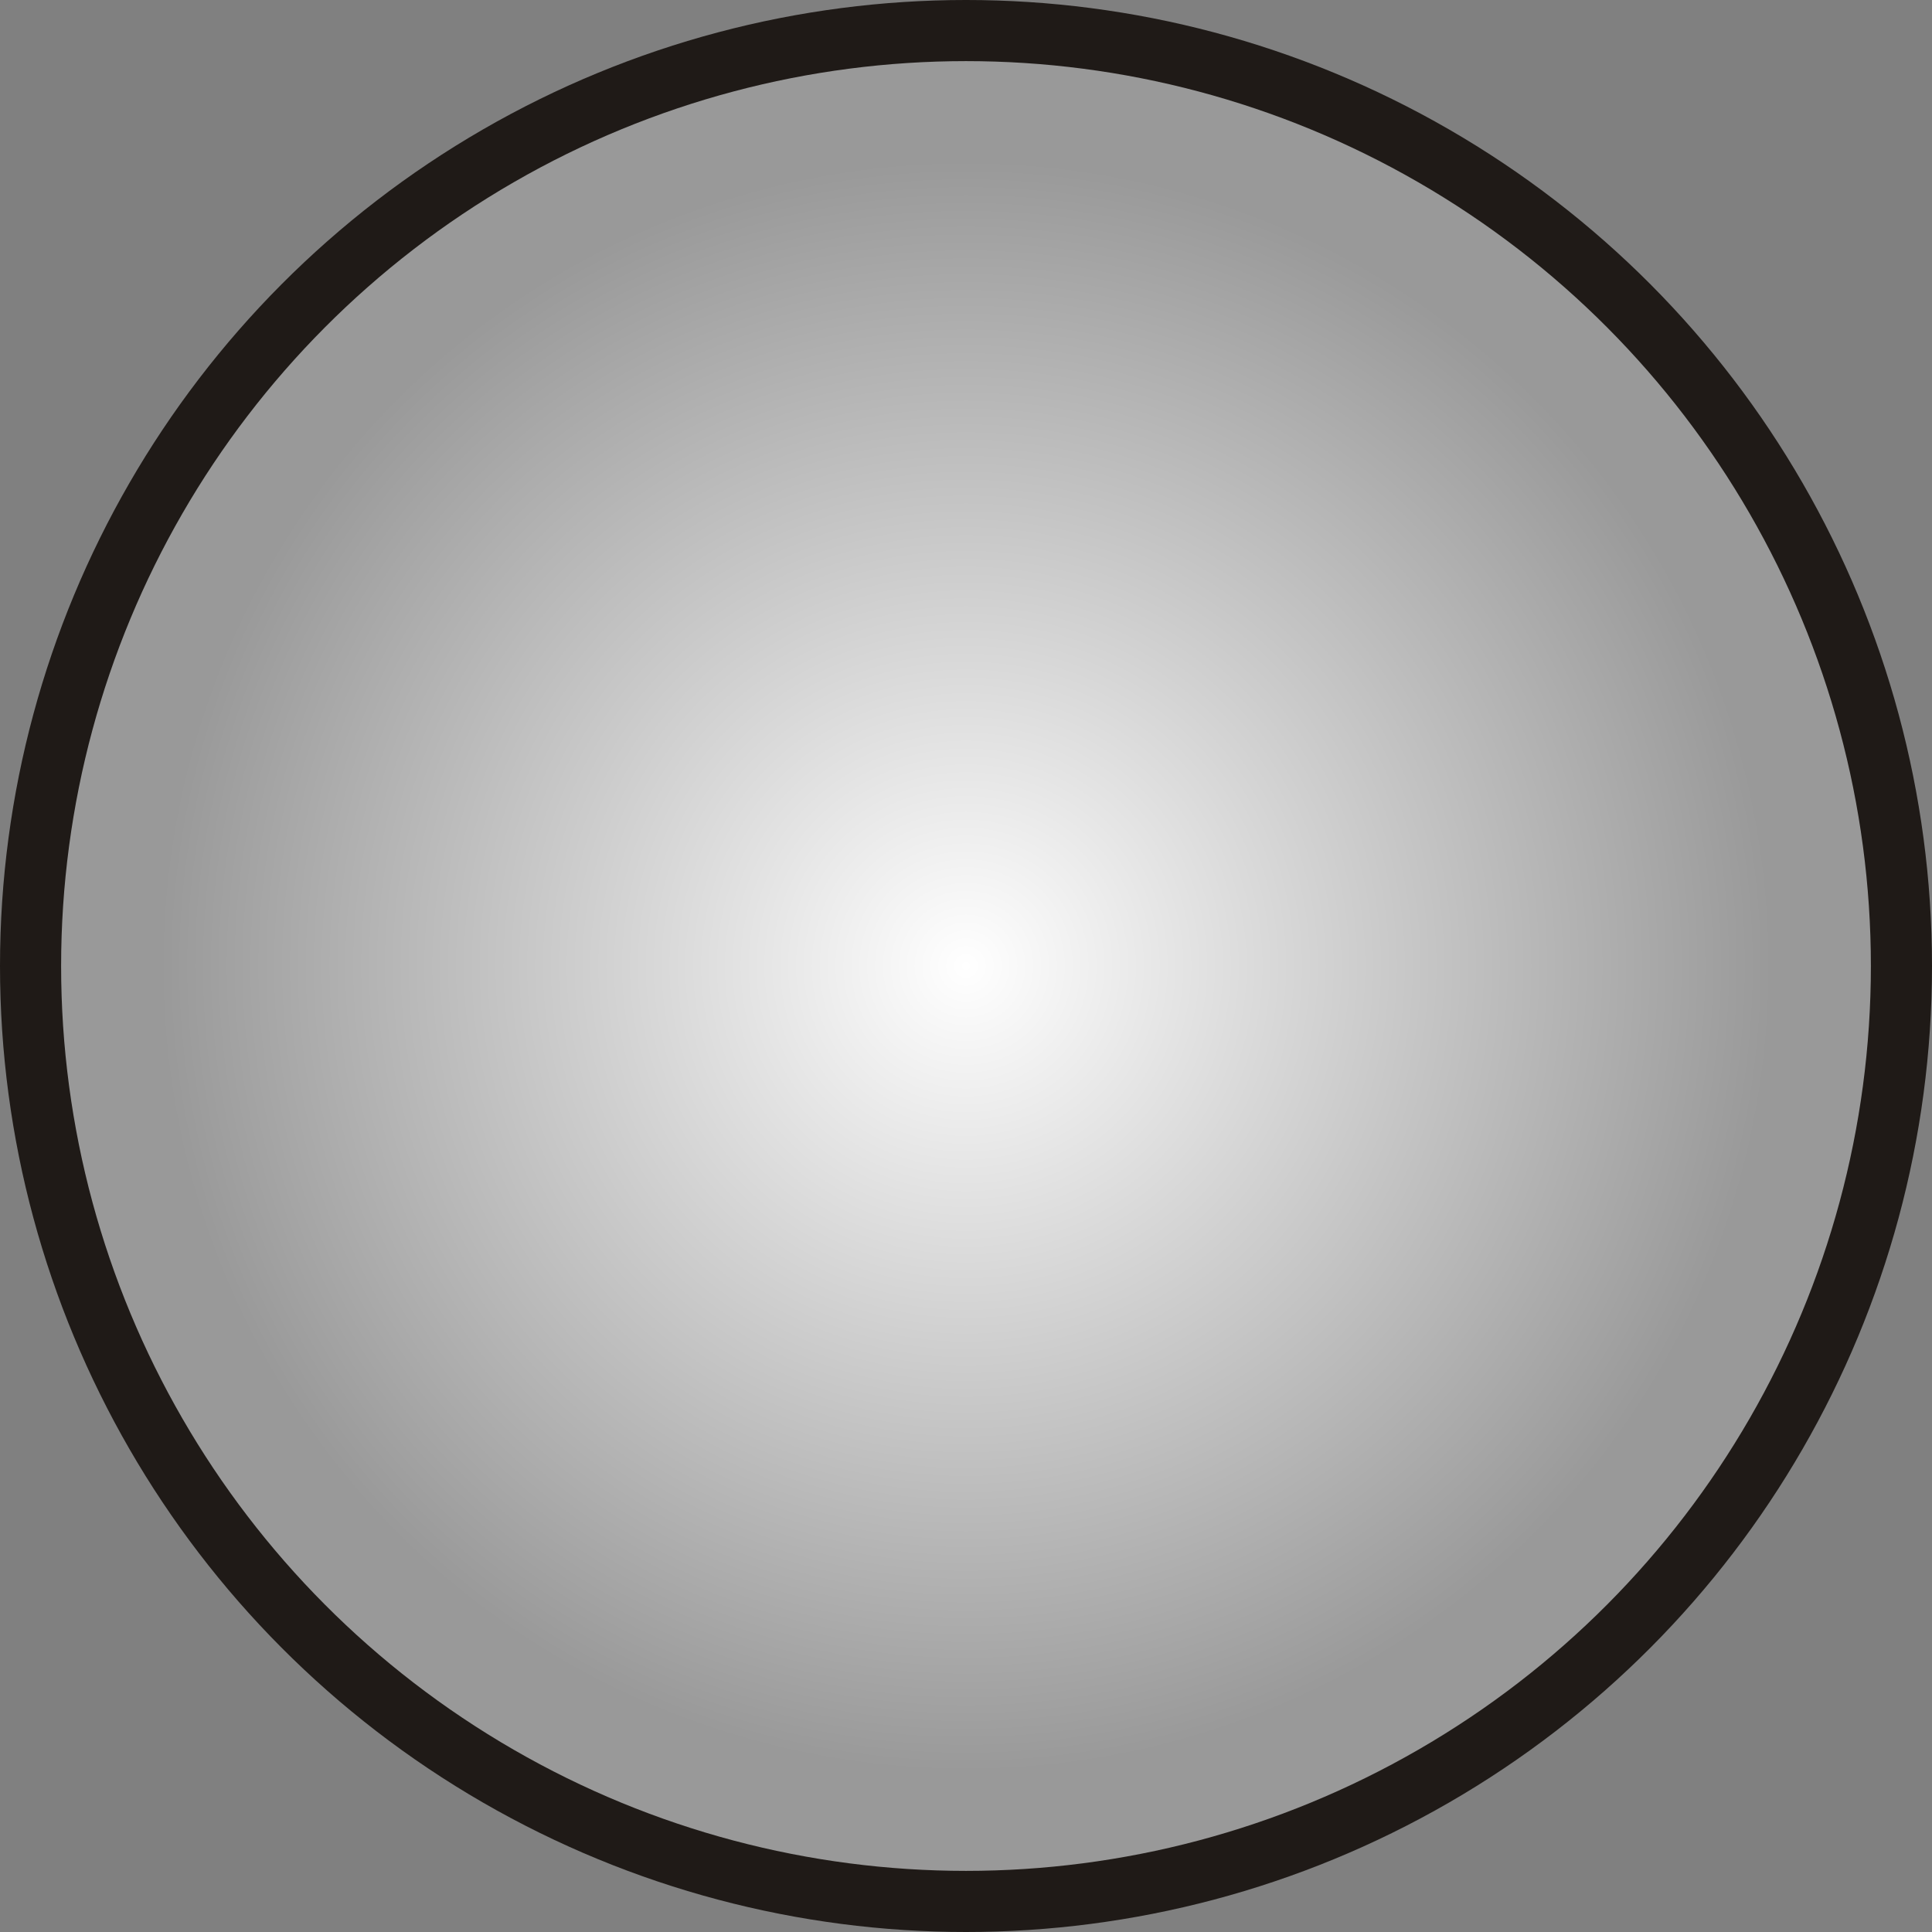
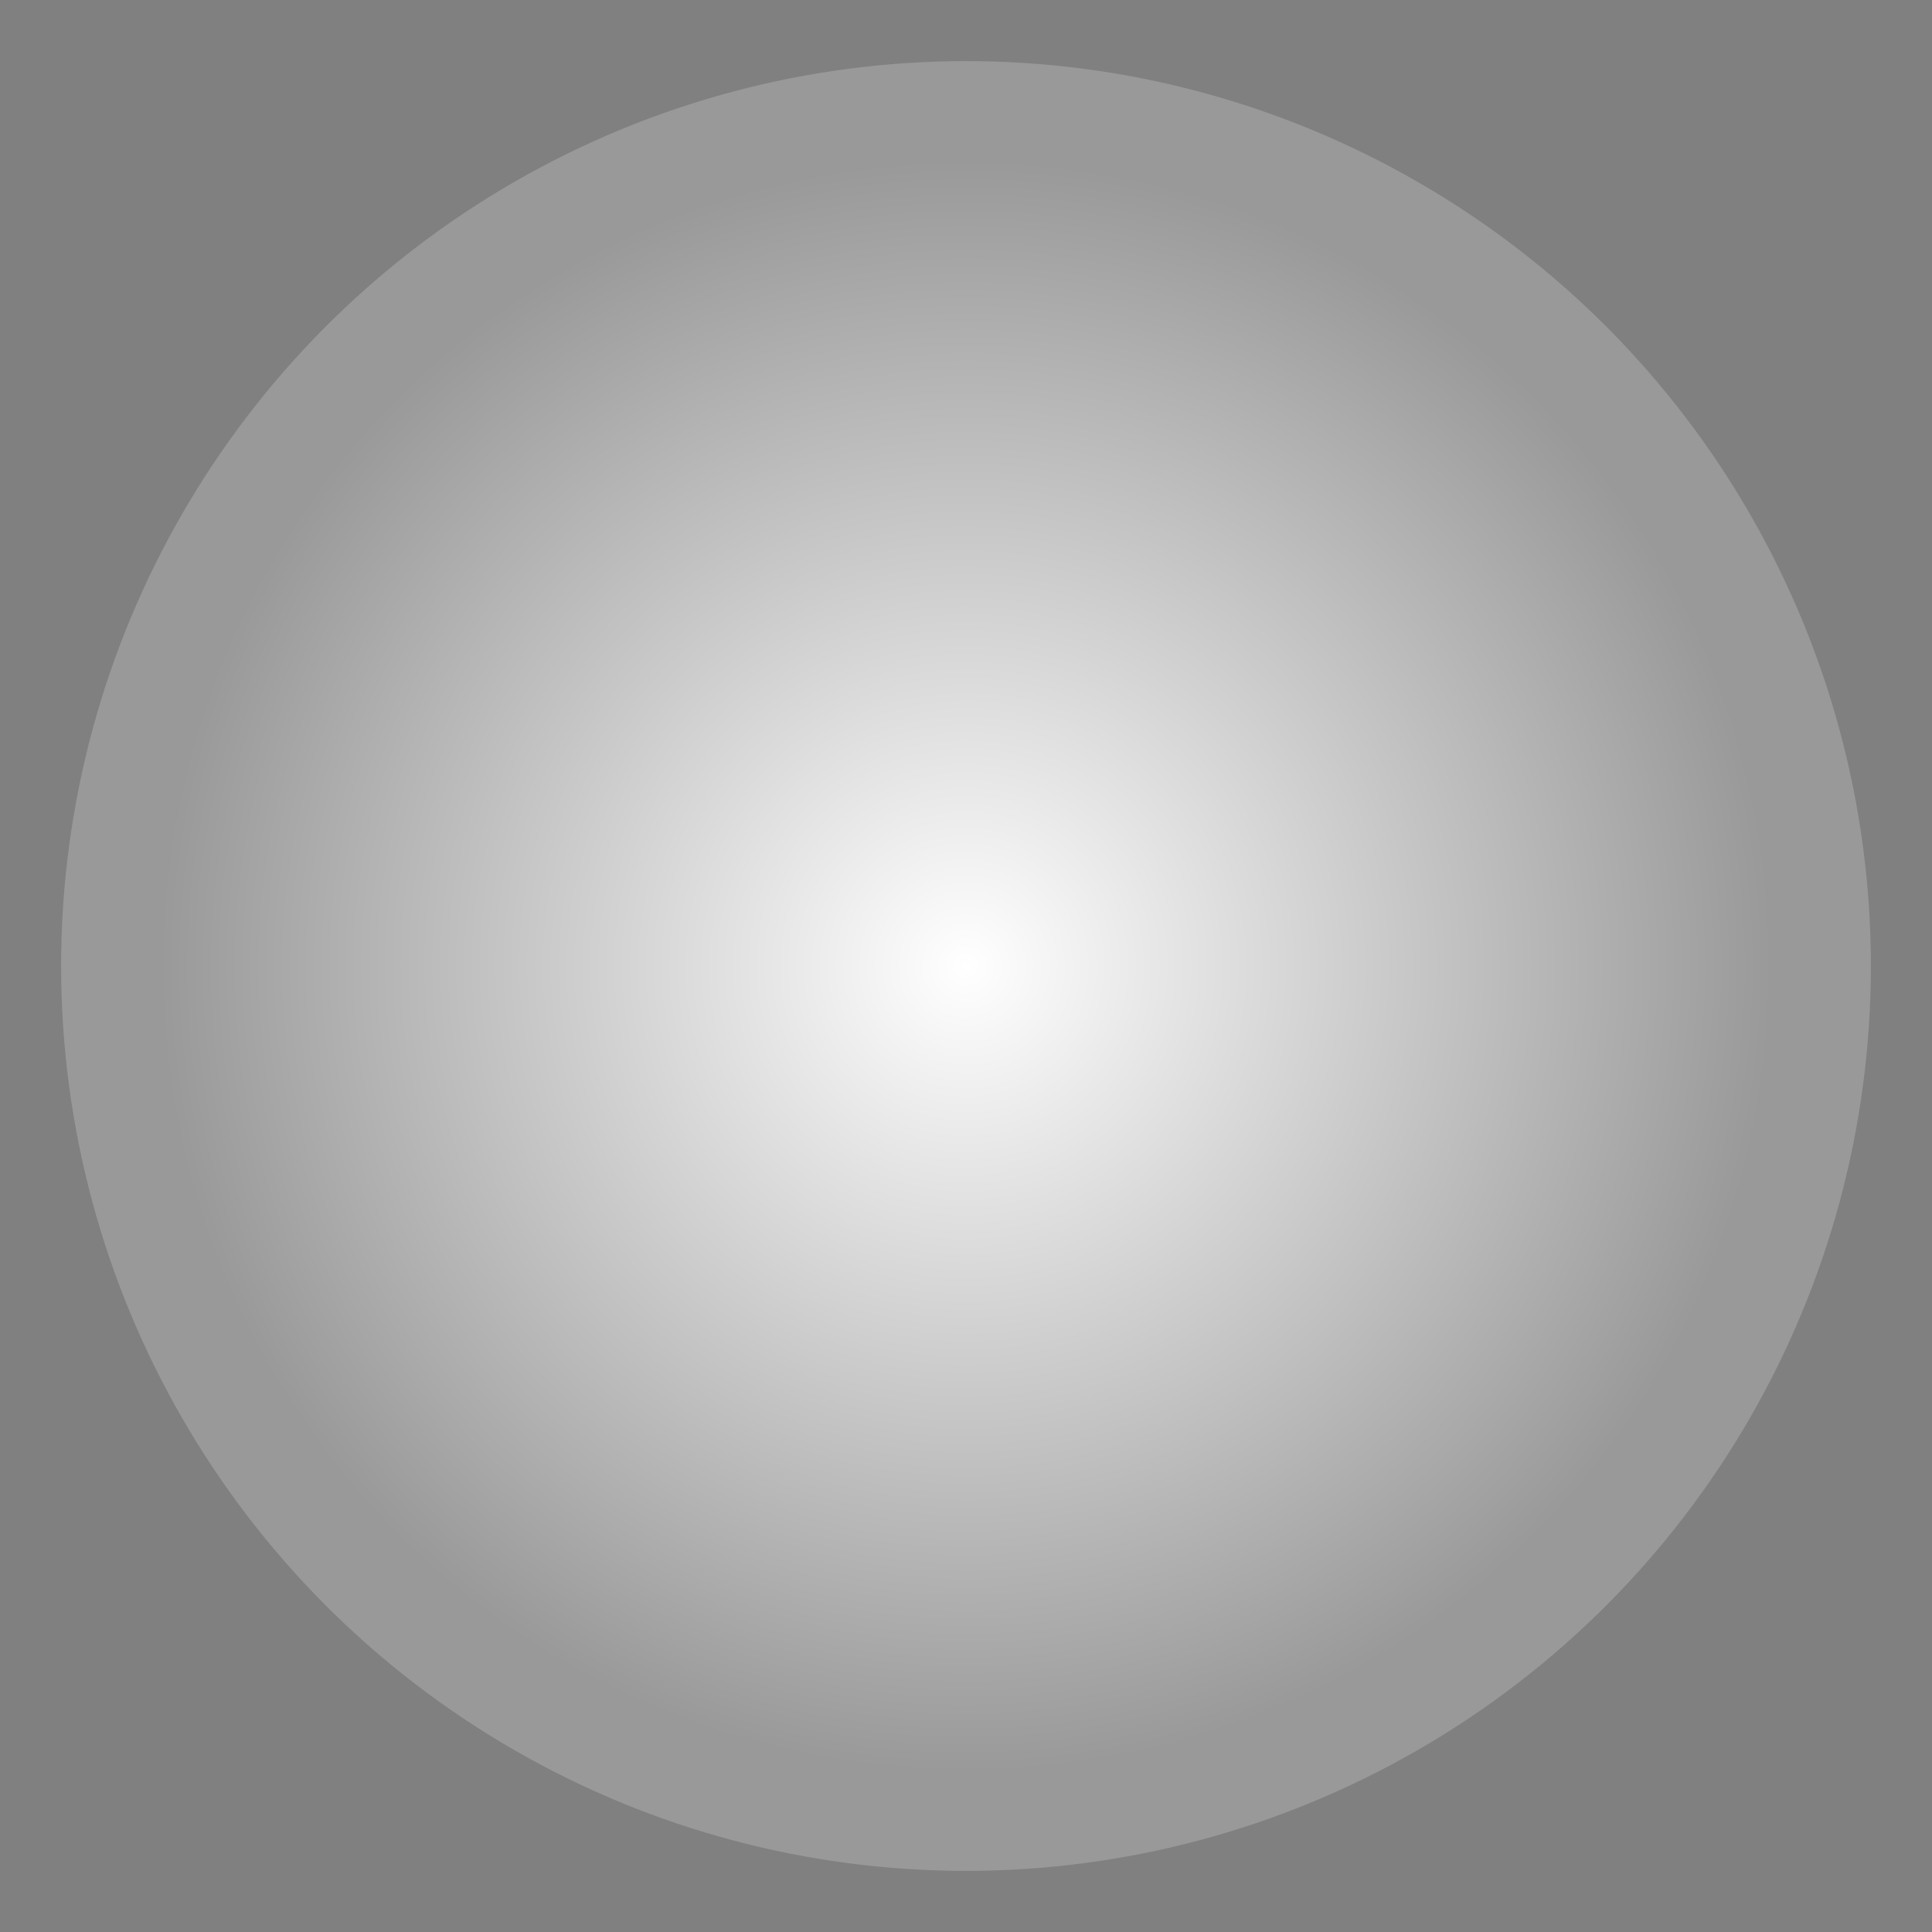
<svg xmlns="http://www.w3.org/2000/svg" xmlns:ns1="http://www.inkscape.org/namespaces/inkscape" xmlns:ns2="http://sodipodi.sourceforge.net/DTD/sodipodi-0.dtd" xml:space="preserve" width="20.136mm" height="20.136mm" style="shape-rendering:geometricPrecision; text-rendering:geometricPrecision; image-rendering:optimizeQuality; fill-rule:evenodd; clip-rule:evenodd" viewBox="0 0 8.44 8.44" id="svg4286" version="1.1" ns1:version="0.48.3.1 r9886" ns2:docname="41.svg">
  <rect x="0" y="0" width="8.44" height="8.44" fill="#808080" stroke="none" />
  <ns2:namedview pagecolor="#ffffff" bordercolor="#666666" borderopacity="1" objecttolerance="10" gridtolerance="10" guidetolerance="10" ns1:pageopacity="0" ns1:pageshadow="2" ns1:window-width="640" ns1:window-height="480" id="namedview4303" showgrid="false" ns1:zoom="3.3077955" ns1:cx="61.225226" ns1:cy="33.521151" ns1:window-x="0" ns1:window-y="0" ns1:window-maximized="0" ns1:current-layer="svg4286" />
  <defs id="defs4288">
    <style type="text/css" id="style4290">
   
    .fil0 {fill:#1F1A17}
    .fil1 {fill:url(#id0)}
   
  </style>
    <radialGradient id="id0" gradientUnits="userSpaceOnUse" cx="4.22" cy="4.22" r="3.519" fx="4.22" fy="4.22">
      <stop offset="0" style="stop-color:white" id="stop4293" />
      <stop offset="1" style="stop-color: rgb(153, 153, 153);" id="stop4295" />
    </radialGradient>
  </defs>
  <g id="g4315">
    <g ns1:label="#g4312" id="shape">
-       <circle style="fill:#1f1a17" ns2:ry="4.22016" ns2:rx="4.22016" ns2:cy="4.22016" ns2:cx="4.22016" id="circle4299" r="4.22" cy="4.22" cx="4.22" class="fil0" />
-     </g>
+       </g>
    <g ns1:label="#g4309" id="hmigradengt">
      <circle ns2:ry="3.9526801" ns2:rx="3.9526801" ns2:cy="4.22016" ns2:cx="4.22016" style="fill:url(#id0)" id="circle4301" r="3.953" cy="4.22" cx="4.22" class="fil1" />
    </g>
  </g>
</svg>